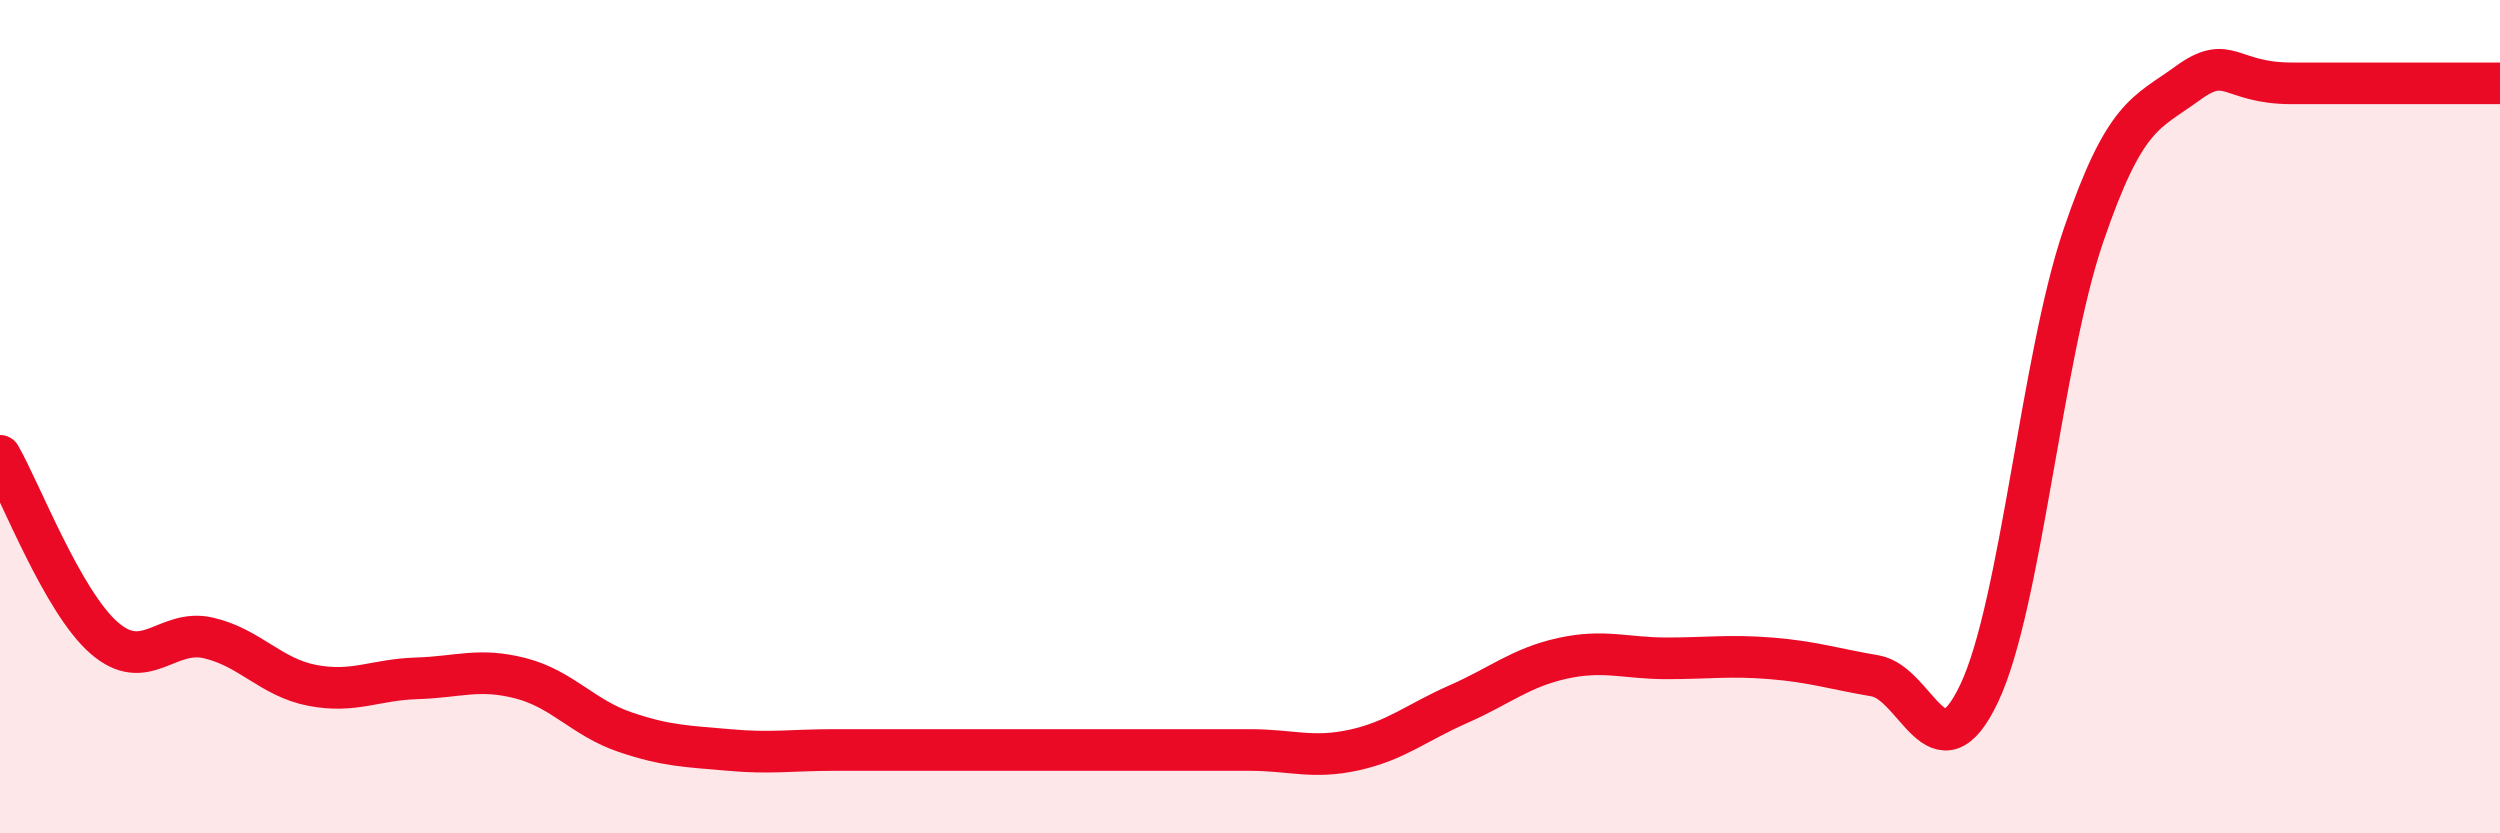
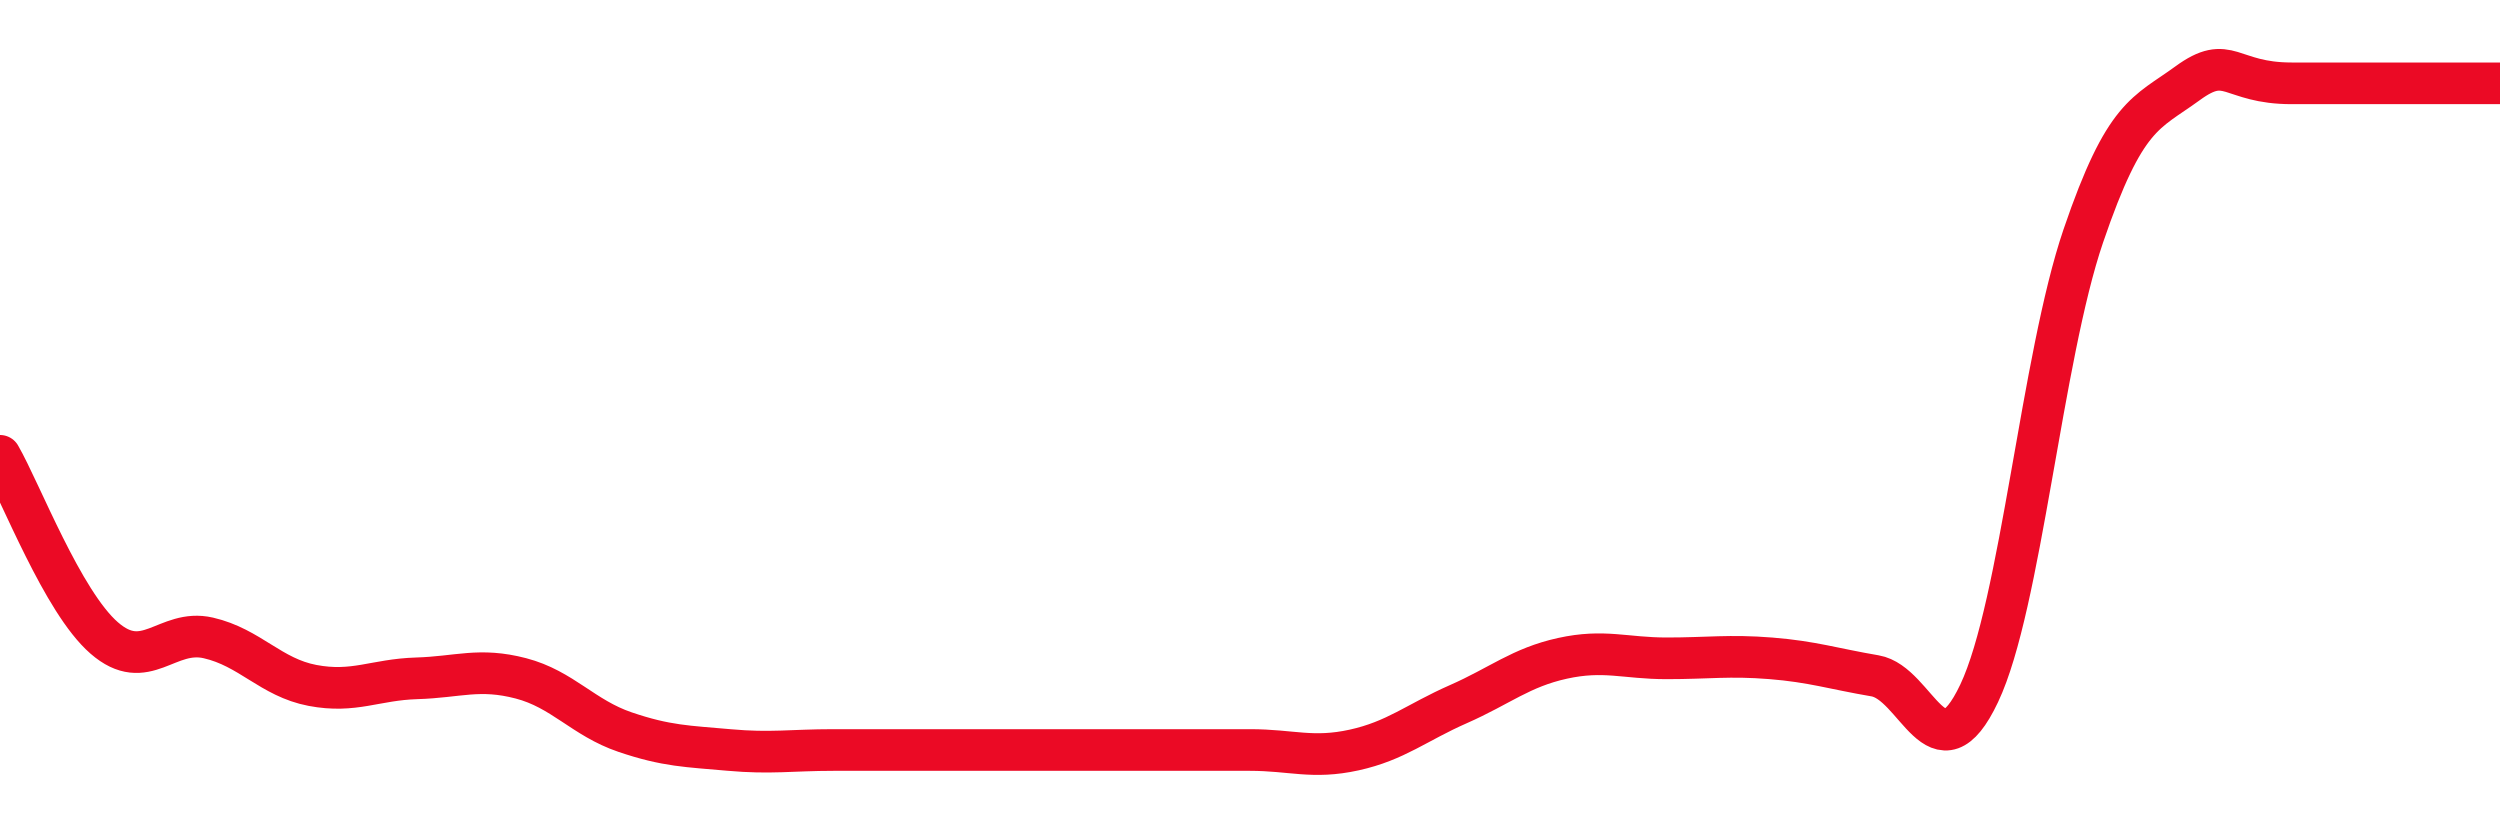
<svg xmlns="http://www.w3.org/2000/svg" width="60" height="20" viewBox="0 0 60 20">
-   <path d="M 0,10.94 C 0.5,11.81 1.5,14.44 2.5,15.31 C 3.5,16.18 4,15.08 5,15.31 C 6,15.54 6.5,16.26 7.5,16.45 C 8.5,16.64 9,16.31 10,16.28 C 11,16.25 11.5,16.02 12.5,16.28 C 13.5,16.54 14,17.23 15,17.57 C 16,17.91 16.5,17.91 17.5,18 C 18.5,18.09 19,18 20,18 C 21,18 21.5,18 22.5,18 C 23.5,18 24,18 25,18 C 26,18 26.5,18 27.5,18 C 28.5,18 29,18 30,18 C 31,18 31.5,18.22 32.5,18 C 33.5,17.78 34,17.34 35,16.9 C 36,16.46 36.5,16.02 37.5,15.8 C 38.5,15.58 39,15.8 40,15.8 C 41,15.8 41.5,15.72 42.5,15.8 C 43.5,15.88 44,16.05 45,16.22 C 46,16.39 46.5,18.75 47.5,16.64 C 48.5,14.53 49,8.59 50,5.66 C 51,2.73 51.5,2.73 52.5,2 C 53.5,1.27 53.5,2 55,2 C 56.5,2 59,2 60,2L60 20L0 20Z" fill="#EB0A25" opacity="0.1" stroke-linecap="round" stroke-linejoin="round" />
  <path d="M 0,10.94 C 0.5,11.81 1.5,14.44 2.5,15.31 C 3.5,16.18 4,15.08 5,15.31 C 6,15.54 6.5,16.26 7.5,16.45 C 8.5,16.64 9,16.31 10,16.28 C 11,16.25 11.5,16.02 12.5,16.28 C 13.5,16.54 14,17.23 15,17.57 C 16,17.91 16.5,17.91 17.5,18 C 18.5,18.09 19,18 20,18 C 21,18 21.5,18 22.5,18 C 23.5,18 24,18 25,18 C 26,18 26.5,18 27.5,18 C 28.5,18 29,18 30,18 C 31,18 31.5,18.22 32.5,18 C 33.5,17.78 34,17.34 35,16.9 C 36,16.46 36.5,16.02 37.5,15.8 C 38.5,15.58 39,15.8 40,15.8 C 41,15.8 41.5,15.72 42.5,15.8 C 43.5,15.88 44,16.05 45,16.22 C 46,16.39 46.5,18.75 47.5,16.64 C 48.5,14.53 49,8.59 50,5.66 C 51,2.73 51.5,2.73 52.5,2 C 53.5,1.27 53.5,2 55,2 C 56.5,2 59,2 60,2" stroke="#EB0A25" stroke-width="1" fill="none" stroke-linecap="round" stroke-linejoin="round" />
</svg>